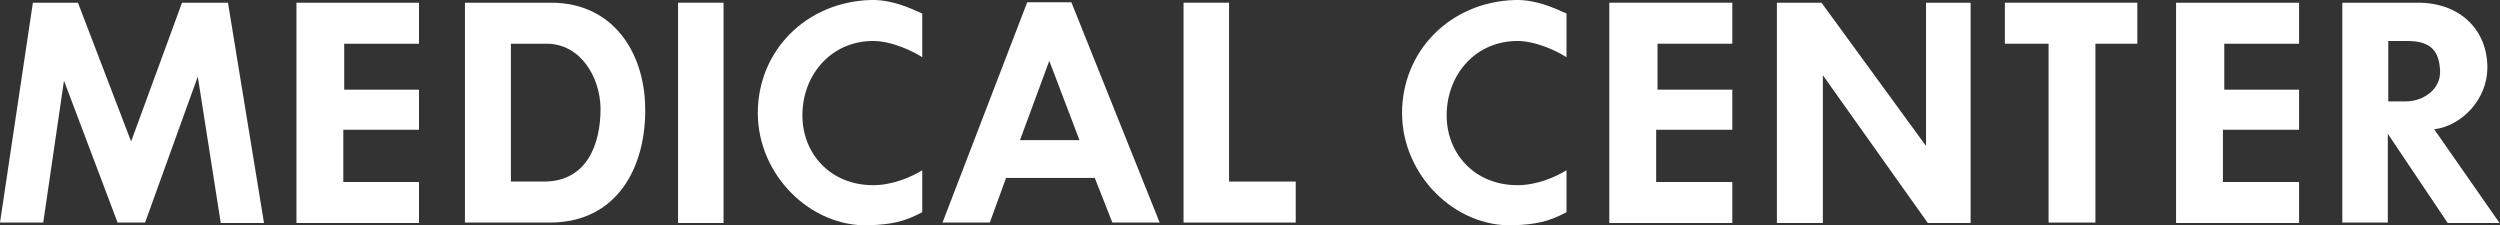
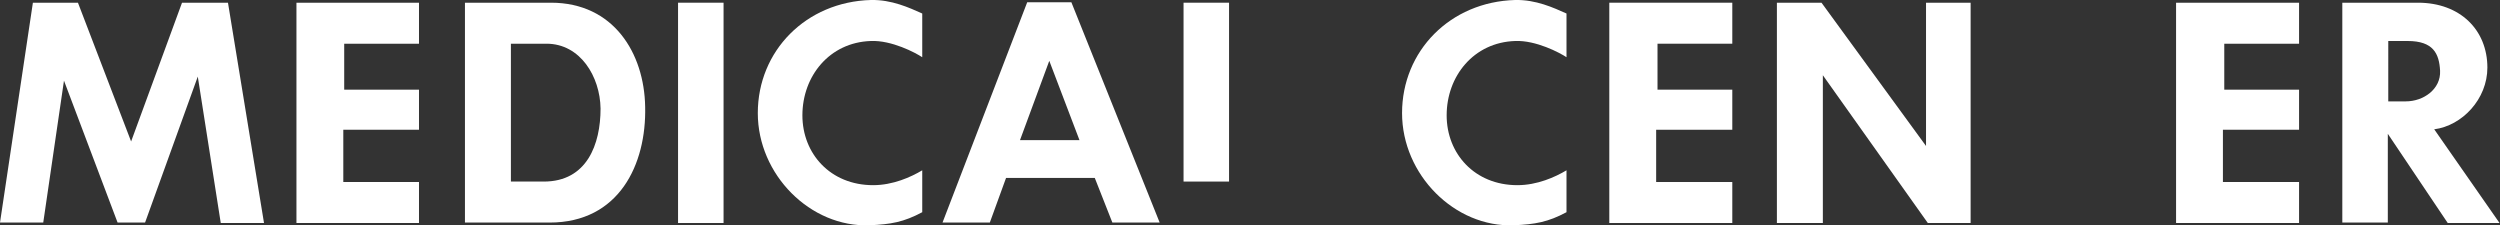
<svg xmlns="http://www.w3.org/2000/svg" version="1.1" id="UC_Davis_Health_with_gold" x="0px" y="0px" viewBox="0 0 554.9 50" style="enable-background:new 0 0 554.9 50;" xml:space="preserve">
  <rect x="0" y="0" width="554.9" height="50" fill="#333333" stroke="none" />
  <style type="text/css">
	.st0{fill:#FFFFFF;}
</style>
  <title>UCDavisHealth</title>
  <path class="st0" d="M7.3,0.6h10l11.8,30.8L40.4,0.6h10.2l8,48.9H49L43.9,17L32.2,49.4h-6.1L14.2,17.9L9.6,49.4H0L7.3,0.6z" />
  <path class="st0" d="M65.8,0.6H93v9.1H76.4v10.2H93v8.9H76.2v11.6H93v9.1H65.8V0.6z" />
  <path class="st0" d="M122,49.4h-18.8V0.6h19.1c13.9,0,20.7,11.2,20.9,23.1C143.5,36.5,137.4,49.4,122,49.4z M121.3,9.7h-7.9v30.6  h7.3c9.6,0,12.6-8.3,12.6-16.2C133.2,17,128.8,9.7,121.3,9.7z" />
  <path class="st0" d="M150.5,0.6h10.1v48.9h-10.1V0.6z" />
  <path class="st0" d="M178.1,25.6c0,8.5,6.2,15.5,15.7,15.5c4.4,0,8.4-1.8,10.9-3.3v9.3c-4.1,2.2-7,2.7-11.7,2.9  c-13.1,0.5-24.8-11.2-24.8-24.9c0-13.8,10.7-24.7,25.1-25.1c4.6-0.1,8.5,1.7,11.4,3v9.7c-1.5-1-6.8-3.8-11.4-3.6  C184.1,9.4,178.1,16.9,178.1,25.6z" />
  <path class="st0" d="M257.4,49.4h-10.5l-3.9-9.9h-19.7l-3.6,9.9h-10.5l18.8-48.9h9.8L257.4,49.4z M226.4,31.1h13.2l-6.7-17.6  L226.4,31.1z" />
-   <path class="st0" d="M272.8,40.3h14.8v9.1h-24.9V0.6h10.1V40.3z" />
+   <path class="st0" d="M272.8,40.3h14.8h-24.9V0.6h10.1V40.3z" />
  <path class="st0" d="M321.1,25.6c0,8.5,6.2,15.5,15.7,15.5c4.4,0,8.4-1.8,10.9-3.3v9.3c-4.1,2.2-7,2.7-11.7,2.9  c-13.1,0.5-24.8-11.2-24.8-24.9c0-13.8,10.7-24.7,25.1-25.1c4.6-0.1,8.5,1.7,11.4,3v9.7c-1.5-1-6.8-3.8-11.4-3.6  C327.1,9.4,321.1,16.9,321.1,25.6z" />
  <path class="st0" d="M357.2,0.6h27.3v9.1h-16.6v10.2h16.6v8.9h-16.9v11.6h16.9v9.1h-27.3V0.6z" />
  <path class="st0" d="M427.5,32.4V0.6h9.9v48.9h-9.5l-23.3-32.8v32.8h-10.2V0.6h9.9L427.5,32.4z" />
-   <path class="st0" d="M474.4,0.6v9.1h-9.3v39.7h-10.4V9.7H445V0.6H474.4z" />
  <path class="st0" d="M483,0.6h27.3v9.1h-16.6v10.2h16.6v8.9h-16.9v11.6h16.9v9.1H483V0.6z" />
  <path class="st0" d="M530,29.7v19.7h-10.1V0.6h16.8c9.4,0,15.4,6.1,15.4,14.4c0,7-5.6,12.9-11.8,13.7l14.5,20.8h-11.5L530,29.7z   M530.1,22.5h3.9c3.9,0,7.8-2.7,7.6-6.8c-0.2-3.8-1.5-6.6-7.2-6.6h-4.3V22.5z" />
</svg>